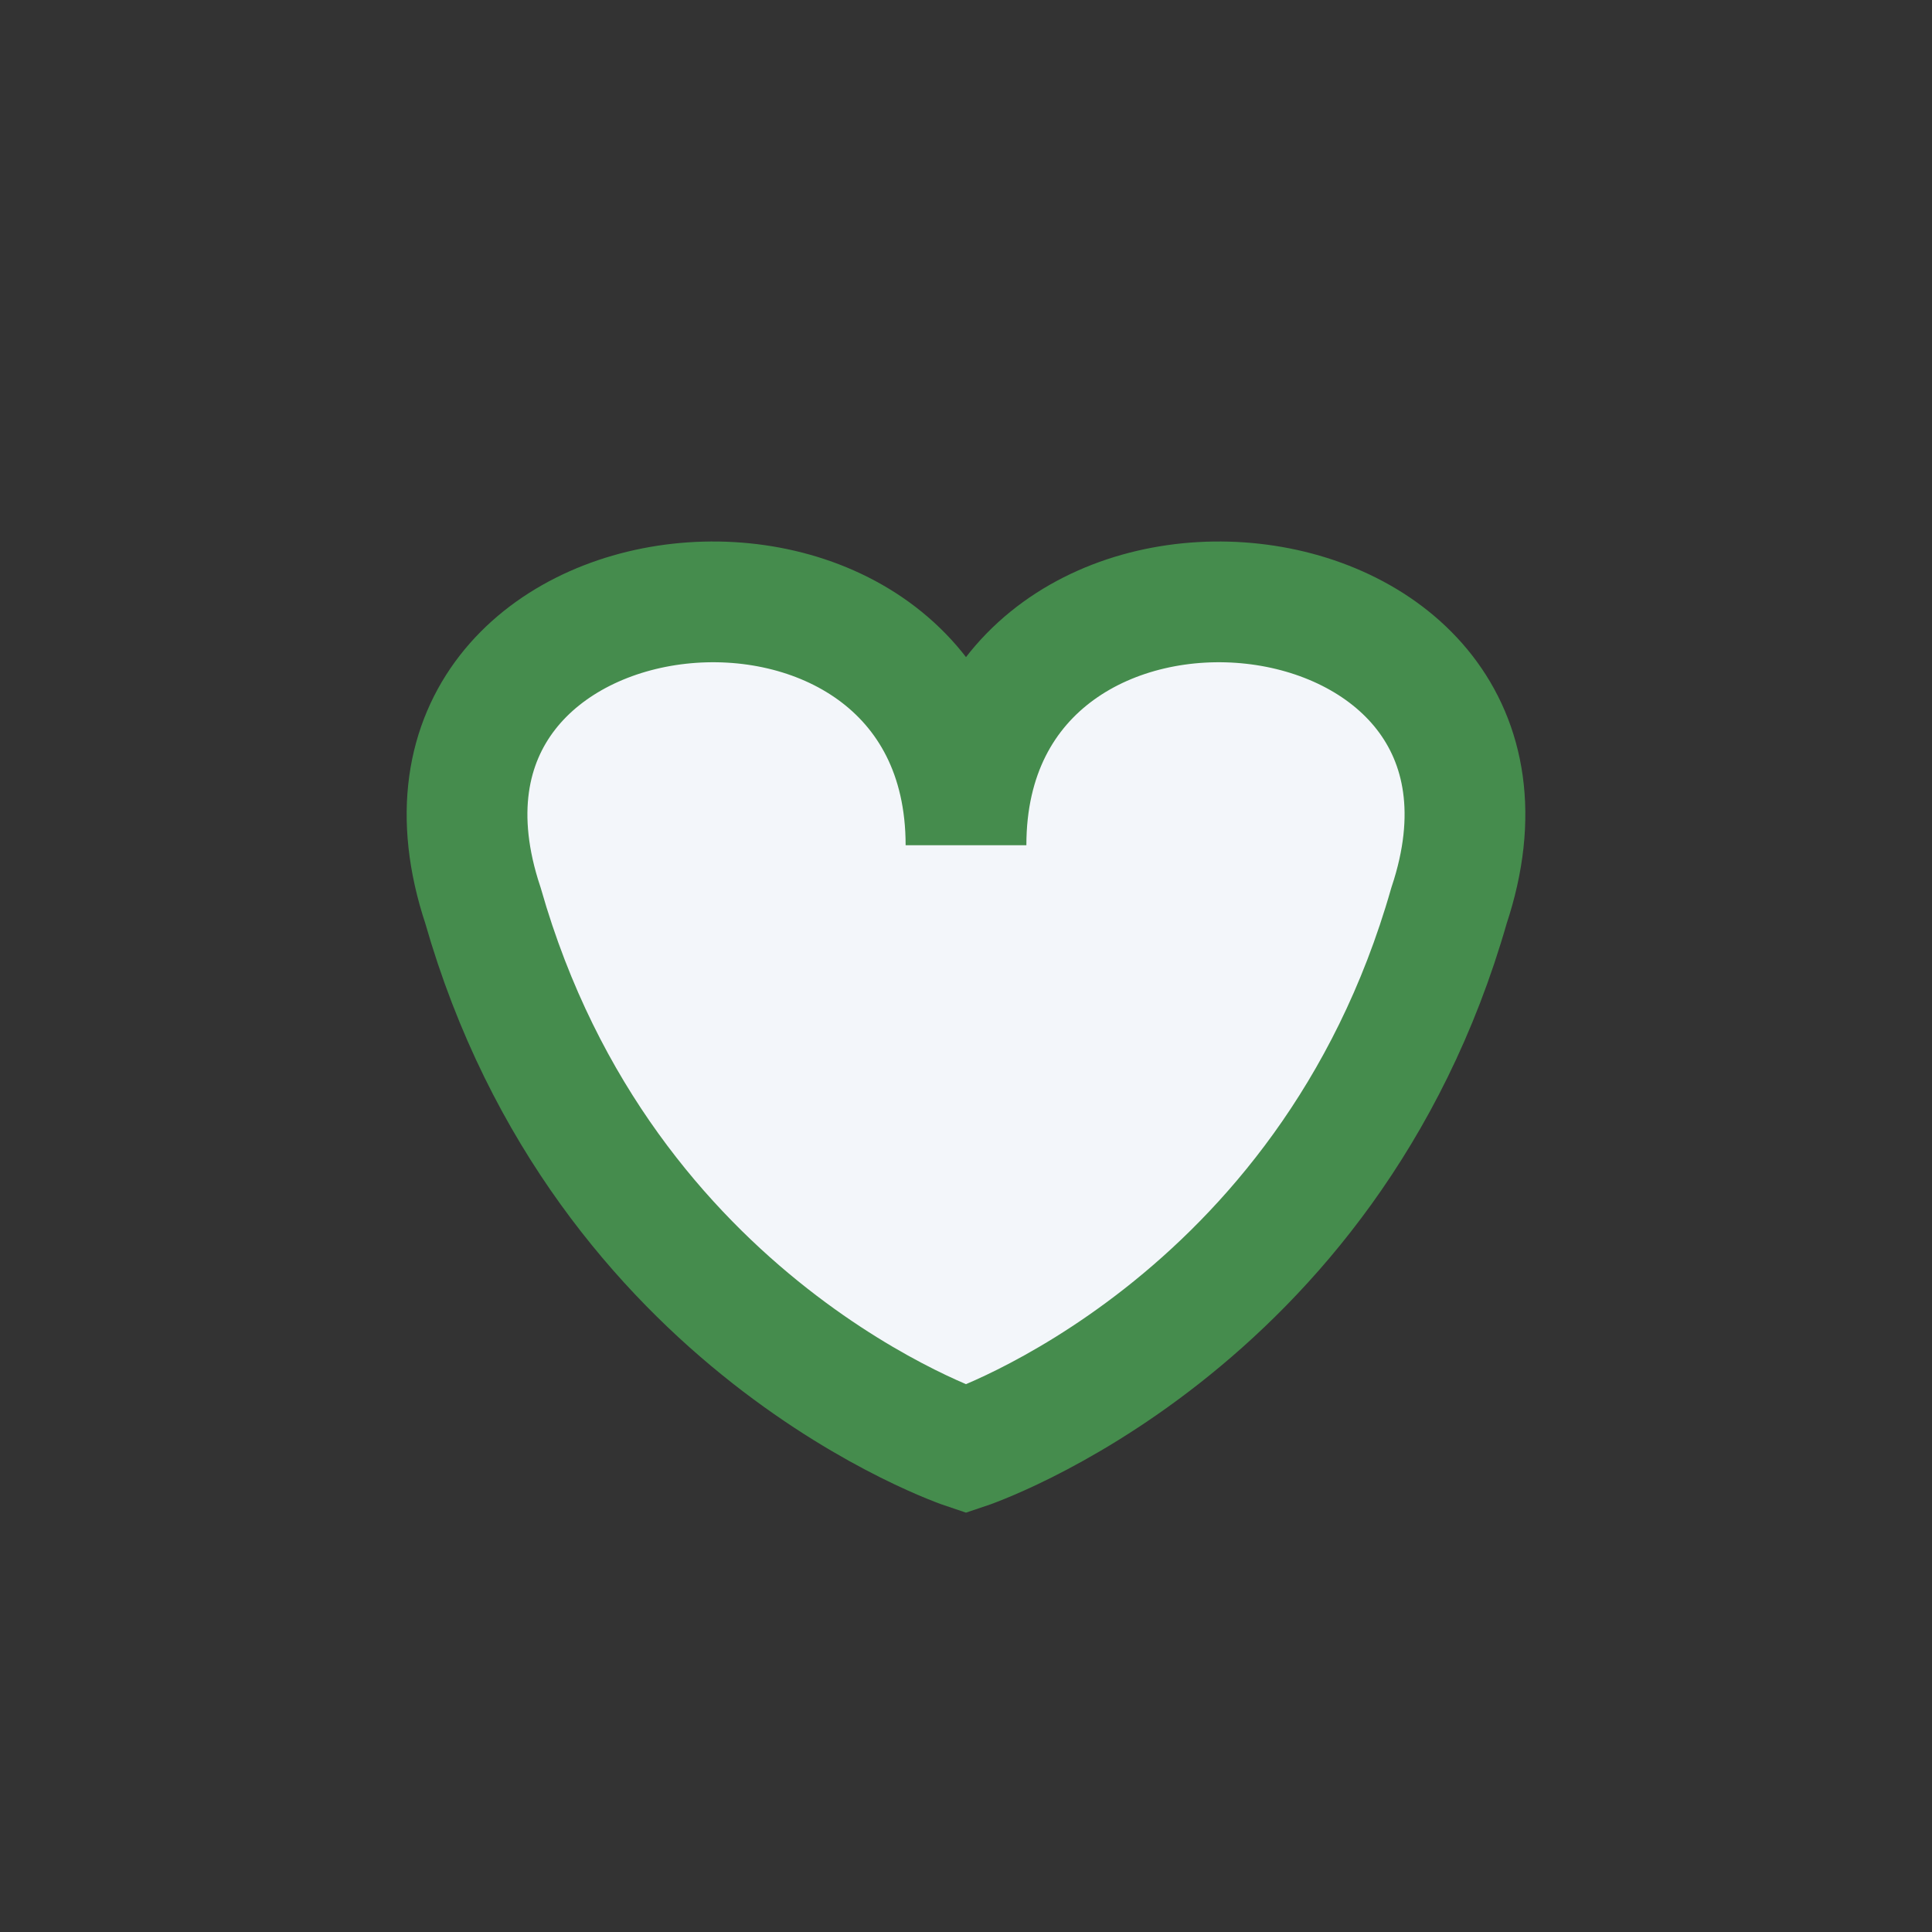
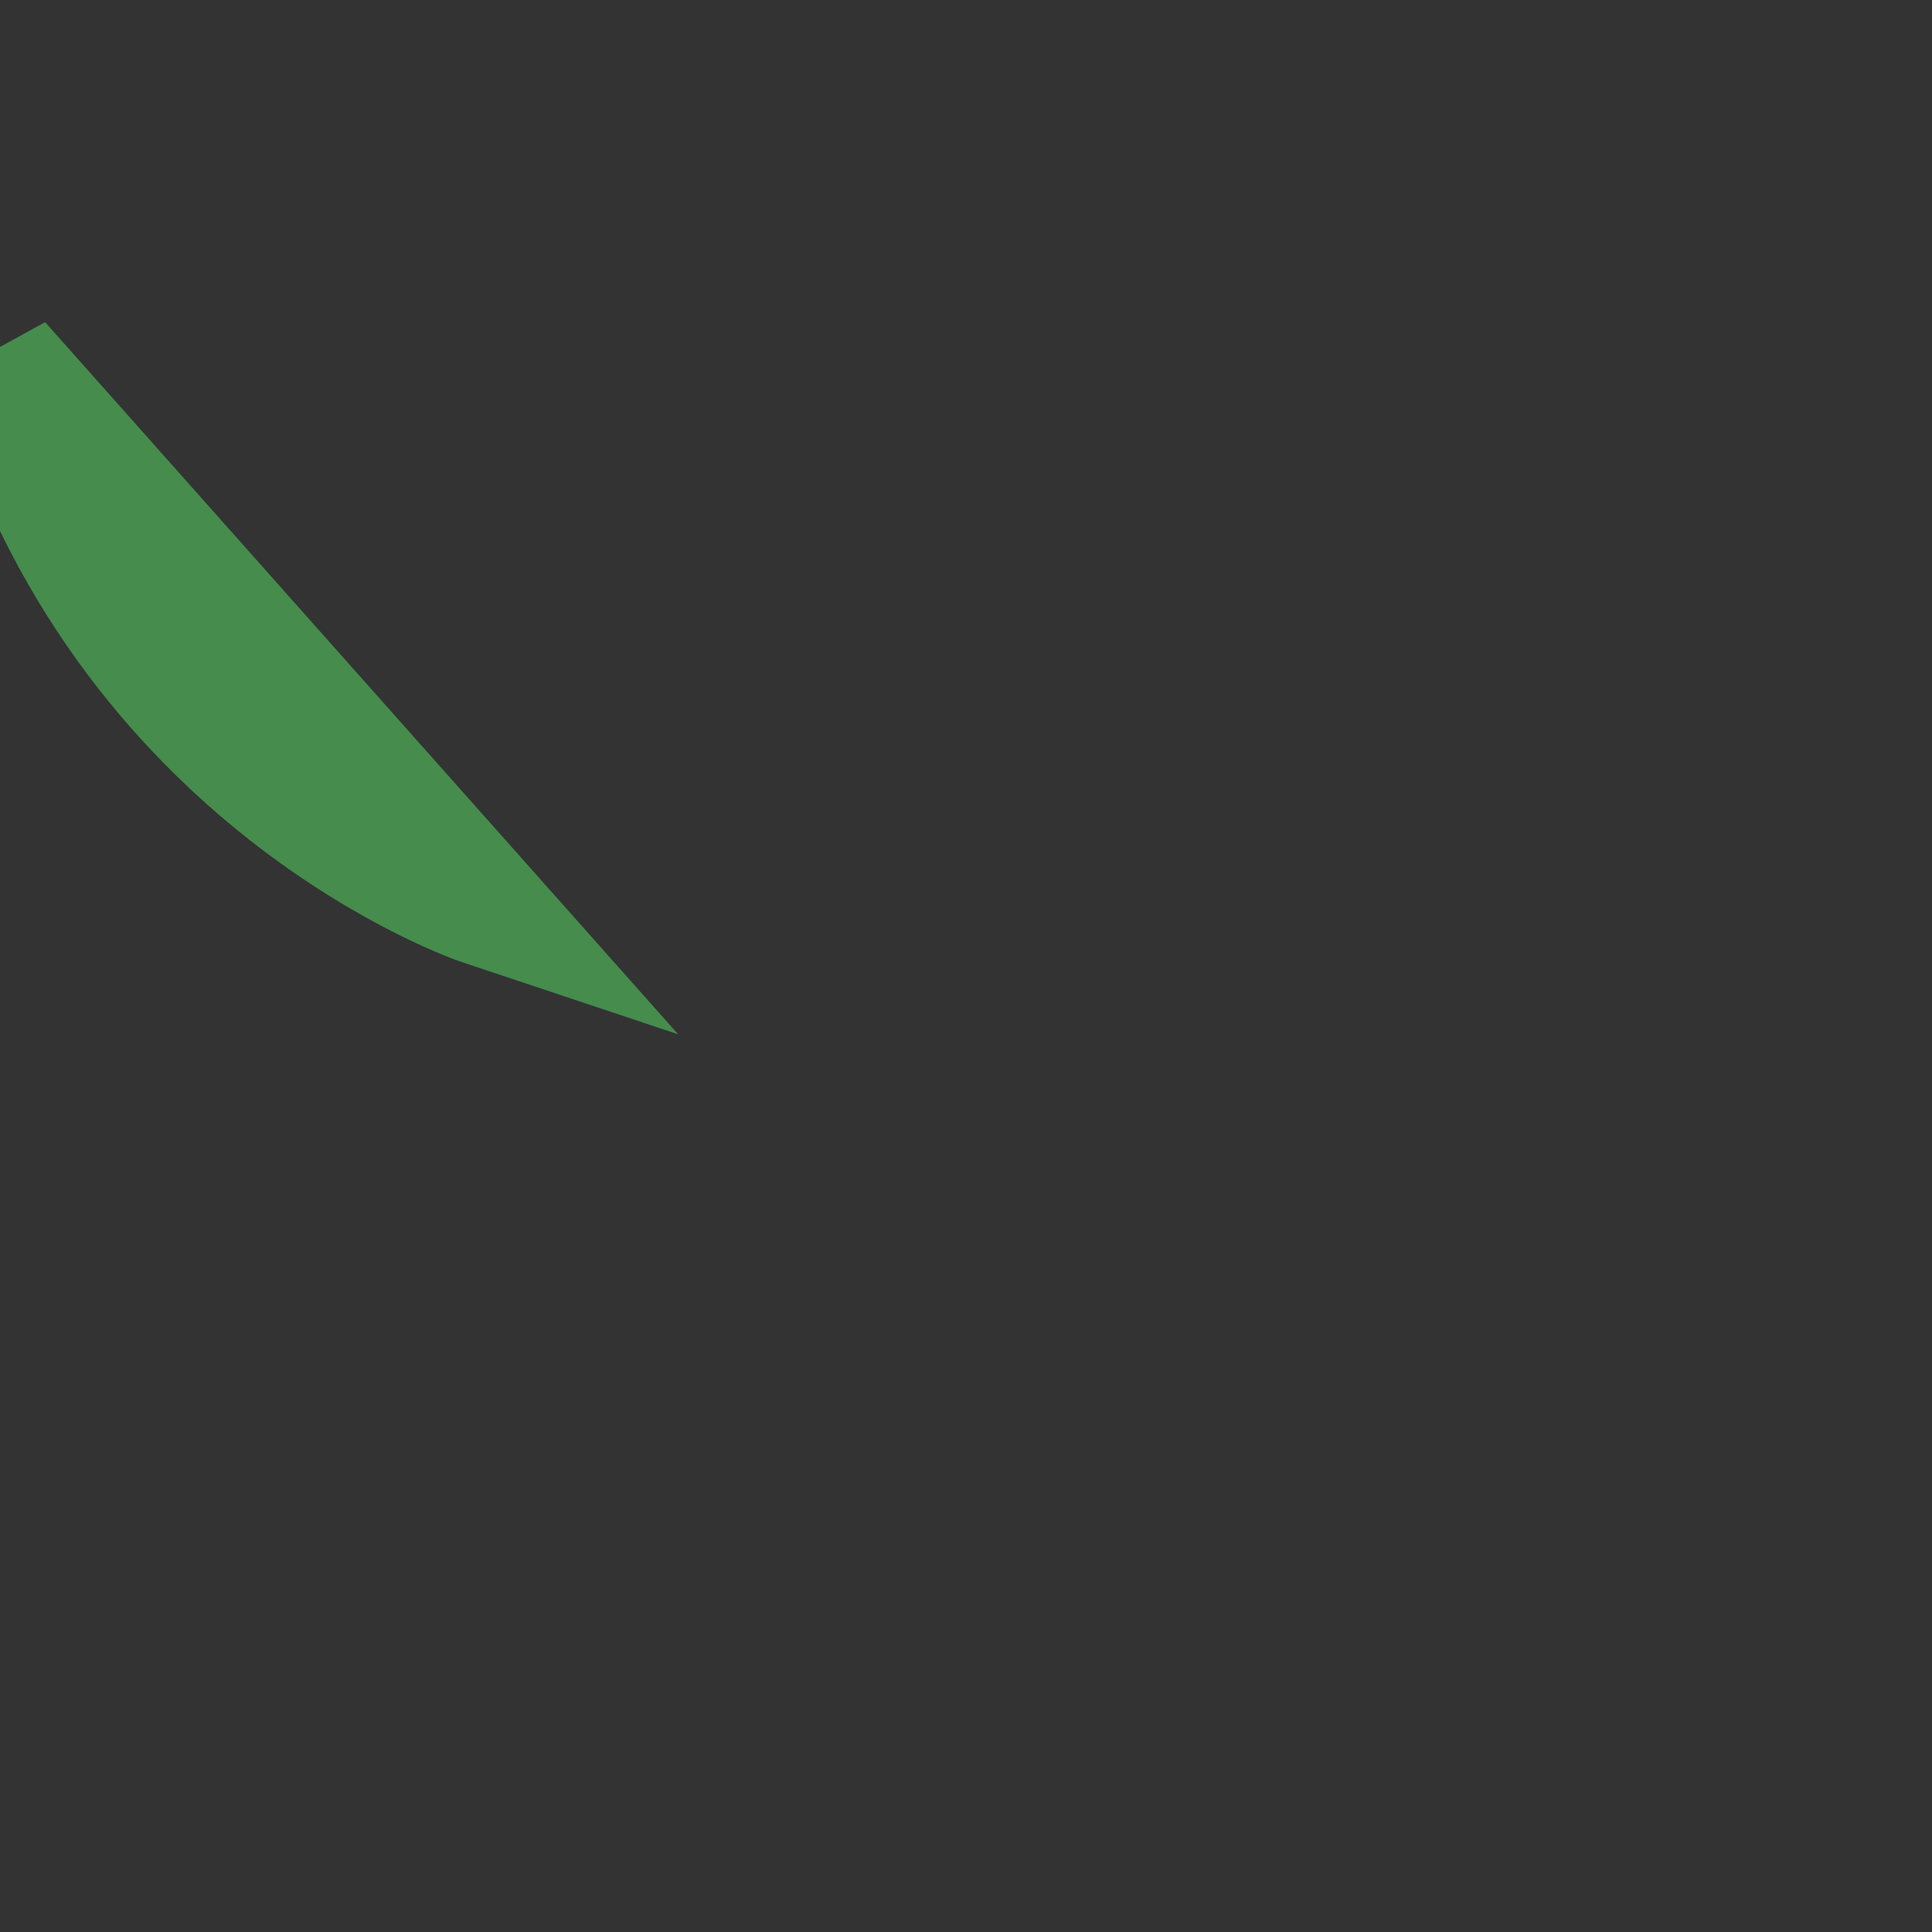
<svg xmlns="http://www.w3.org/2000/svg" width="32" height="32" viewBox="0 0 32 32">
  <rect x="0" y="0" width="32" height="32" fill="#333333" stroke="none" />
-   <path d="M8 15c-2-6 8-7 8-1 0-6 10-5 8 1-2 7-8 9-8 9s-6-2-8-9z" fill="#F3F6FA" stroke="#458C4D" stroke-width="2" />
+   <path d="M8 15s-6-2-8-9z" fill="#F3F6FA" stroke="#458C4D" stroke-width="2" />
</svg>